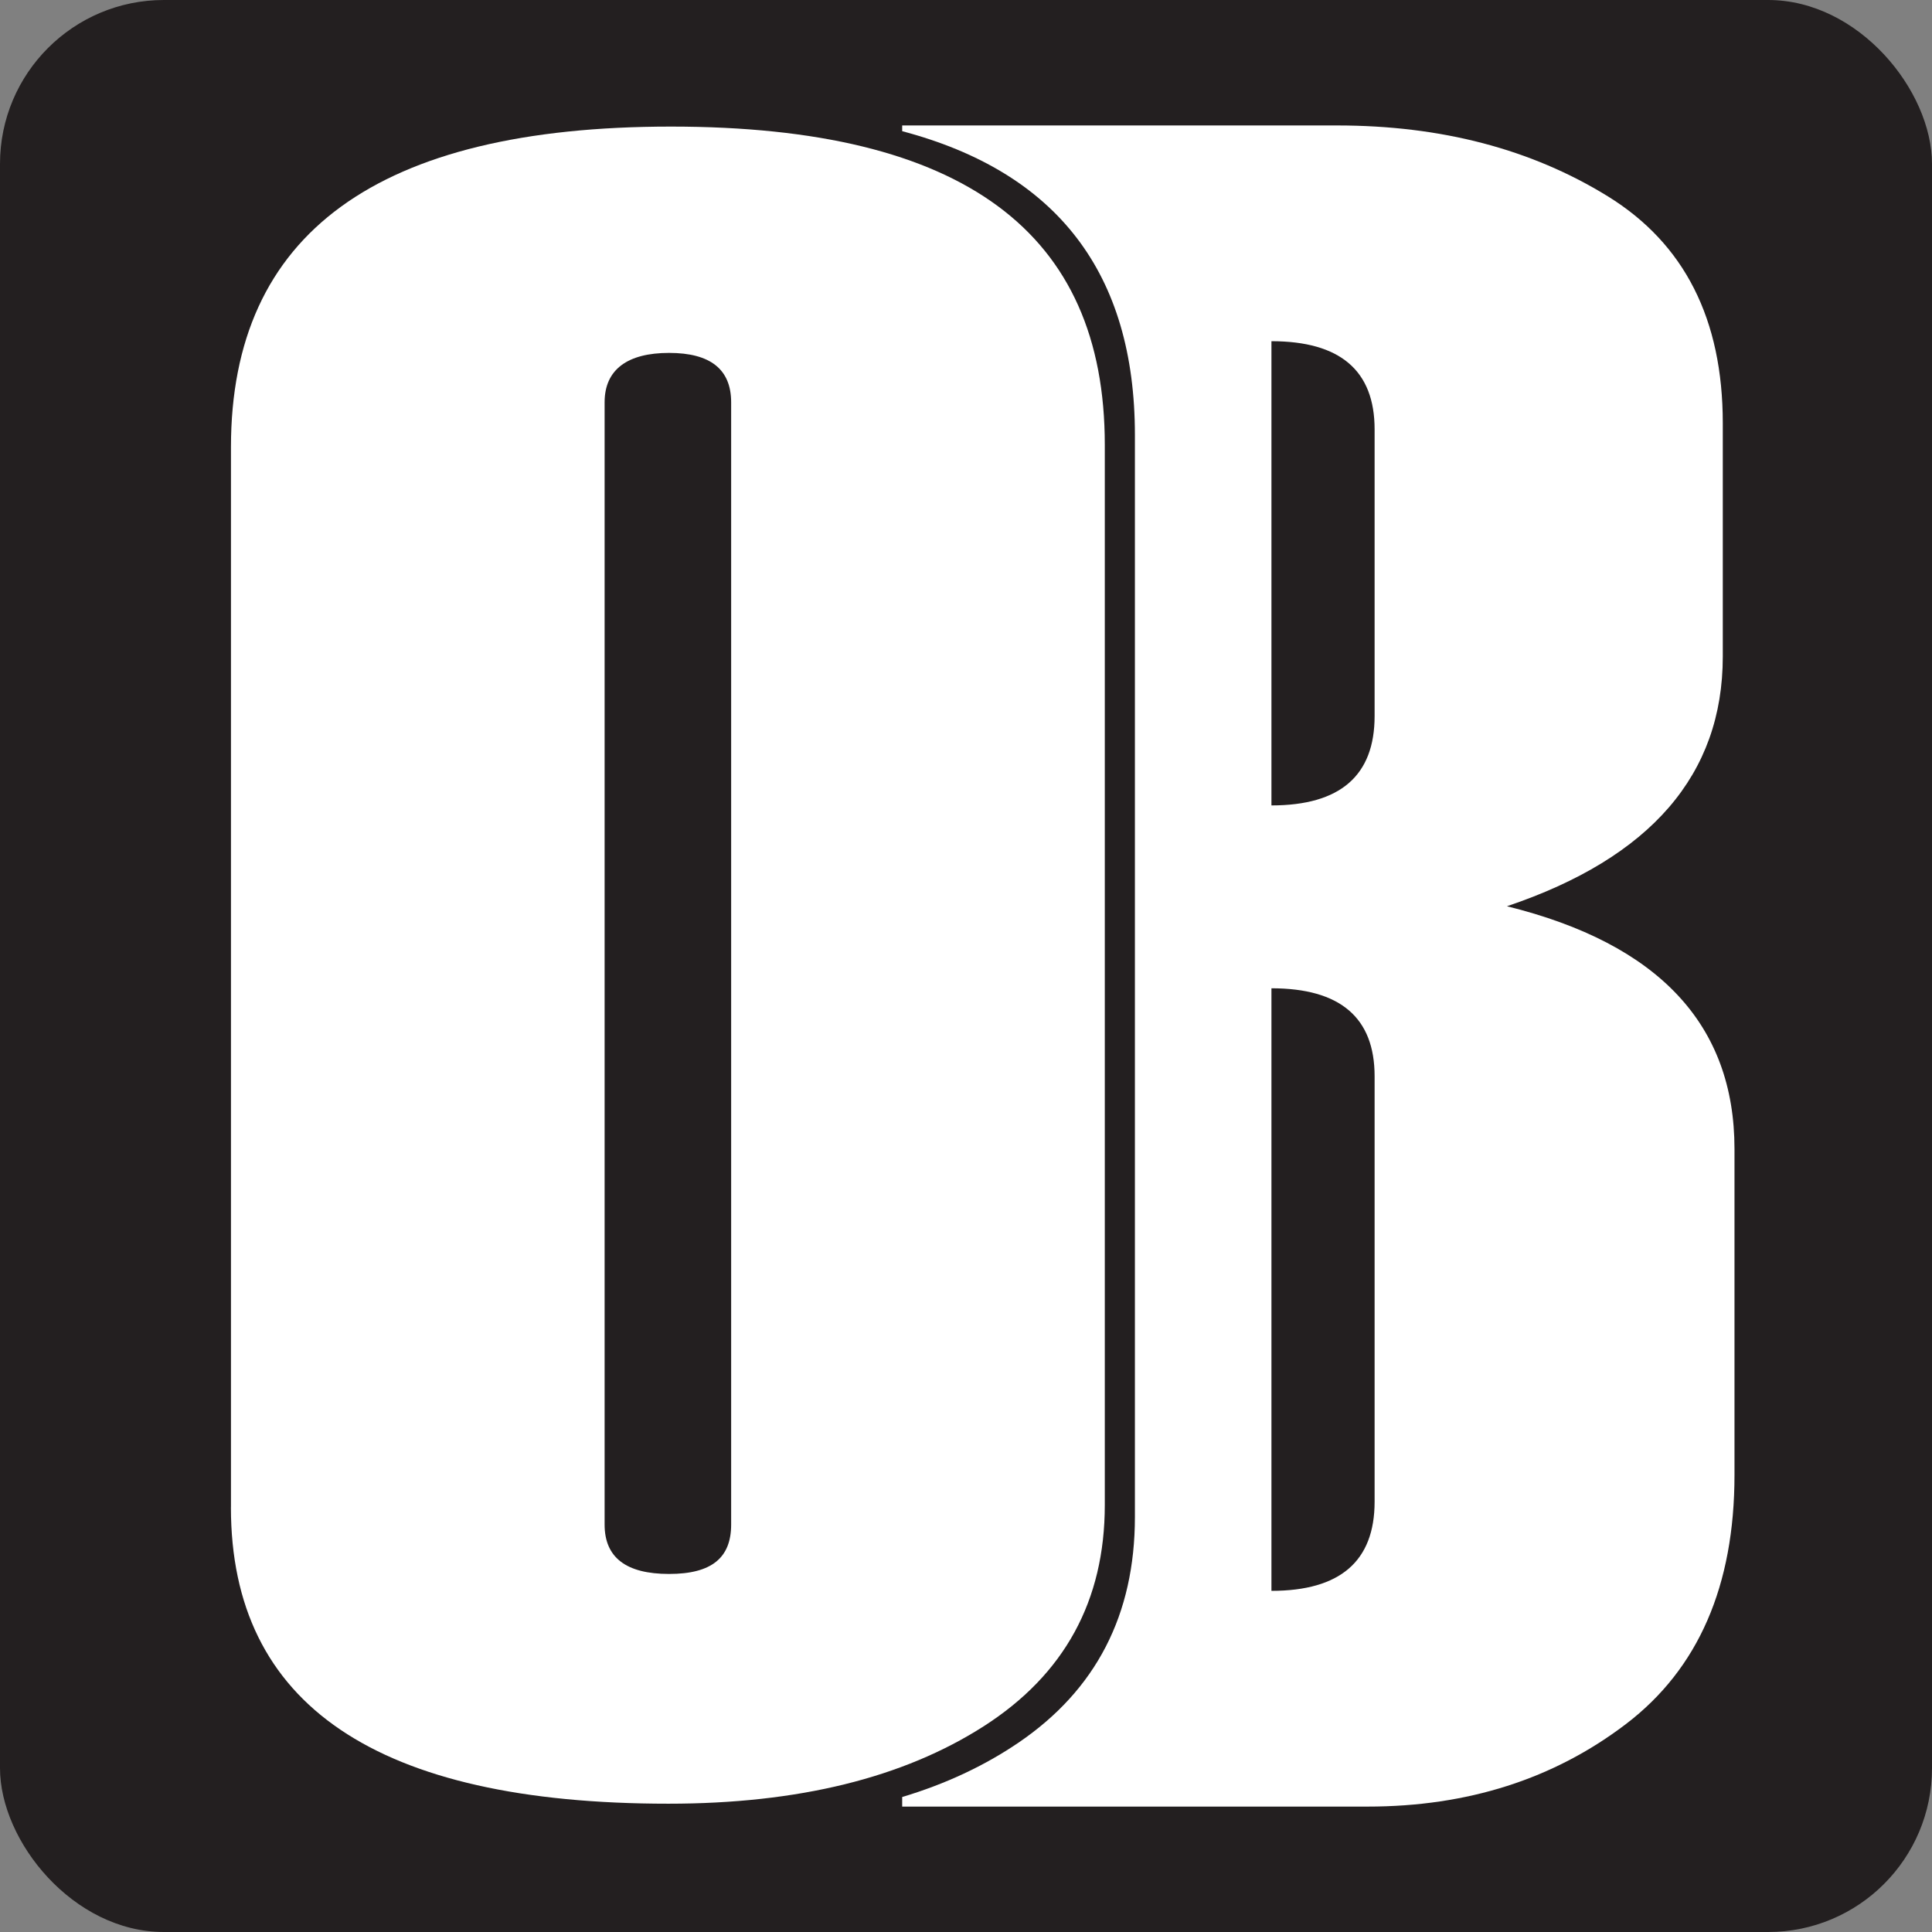
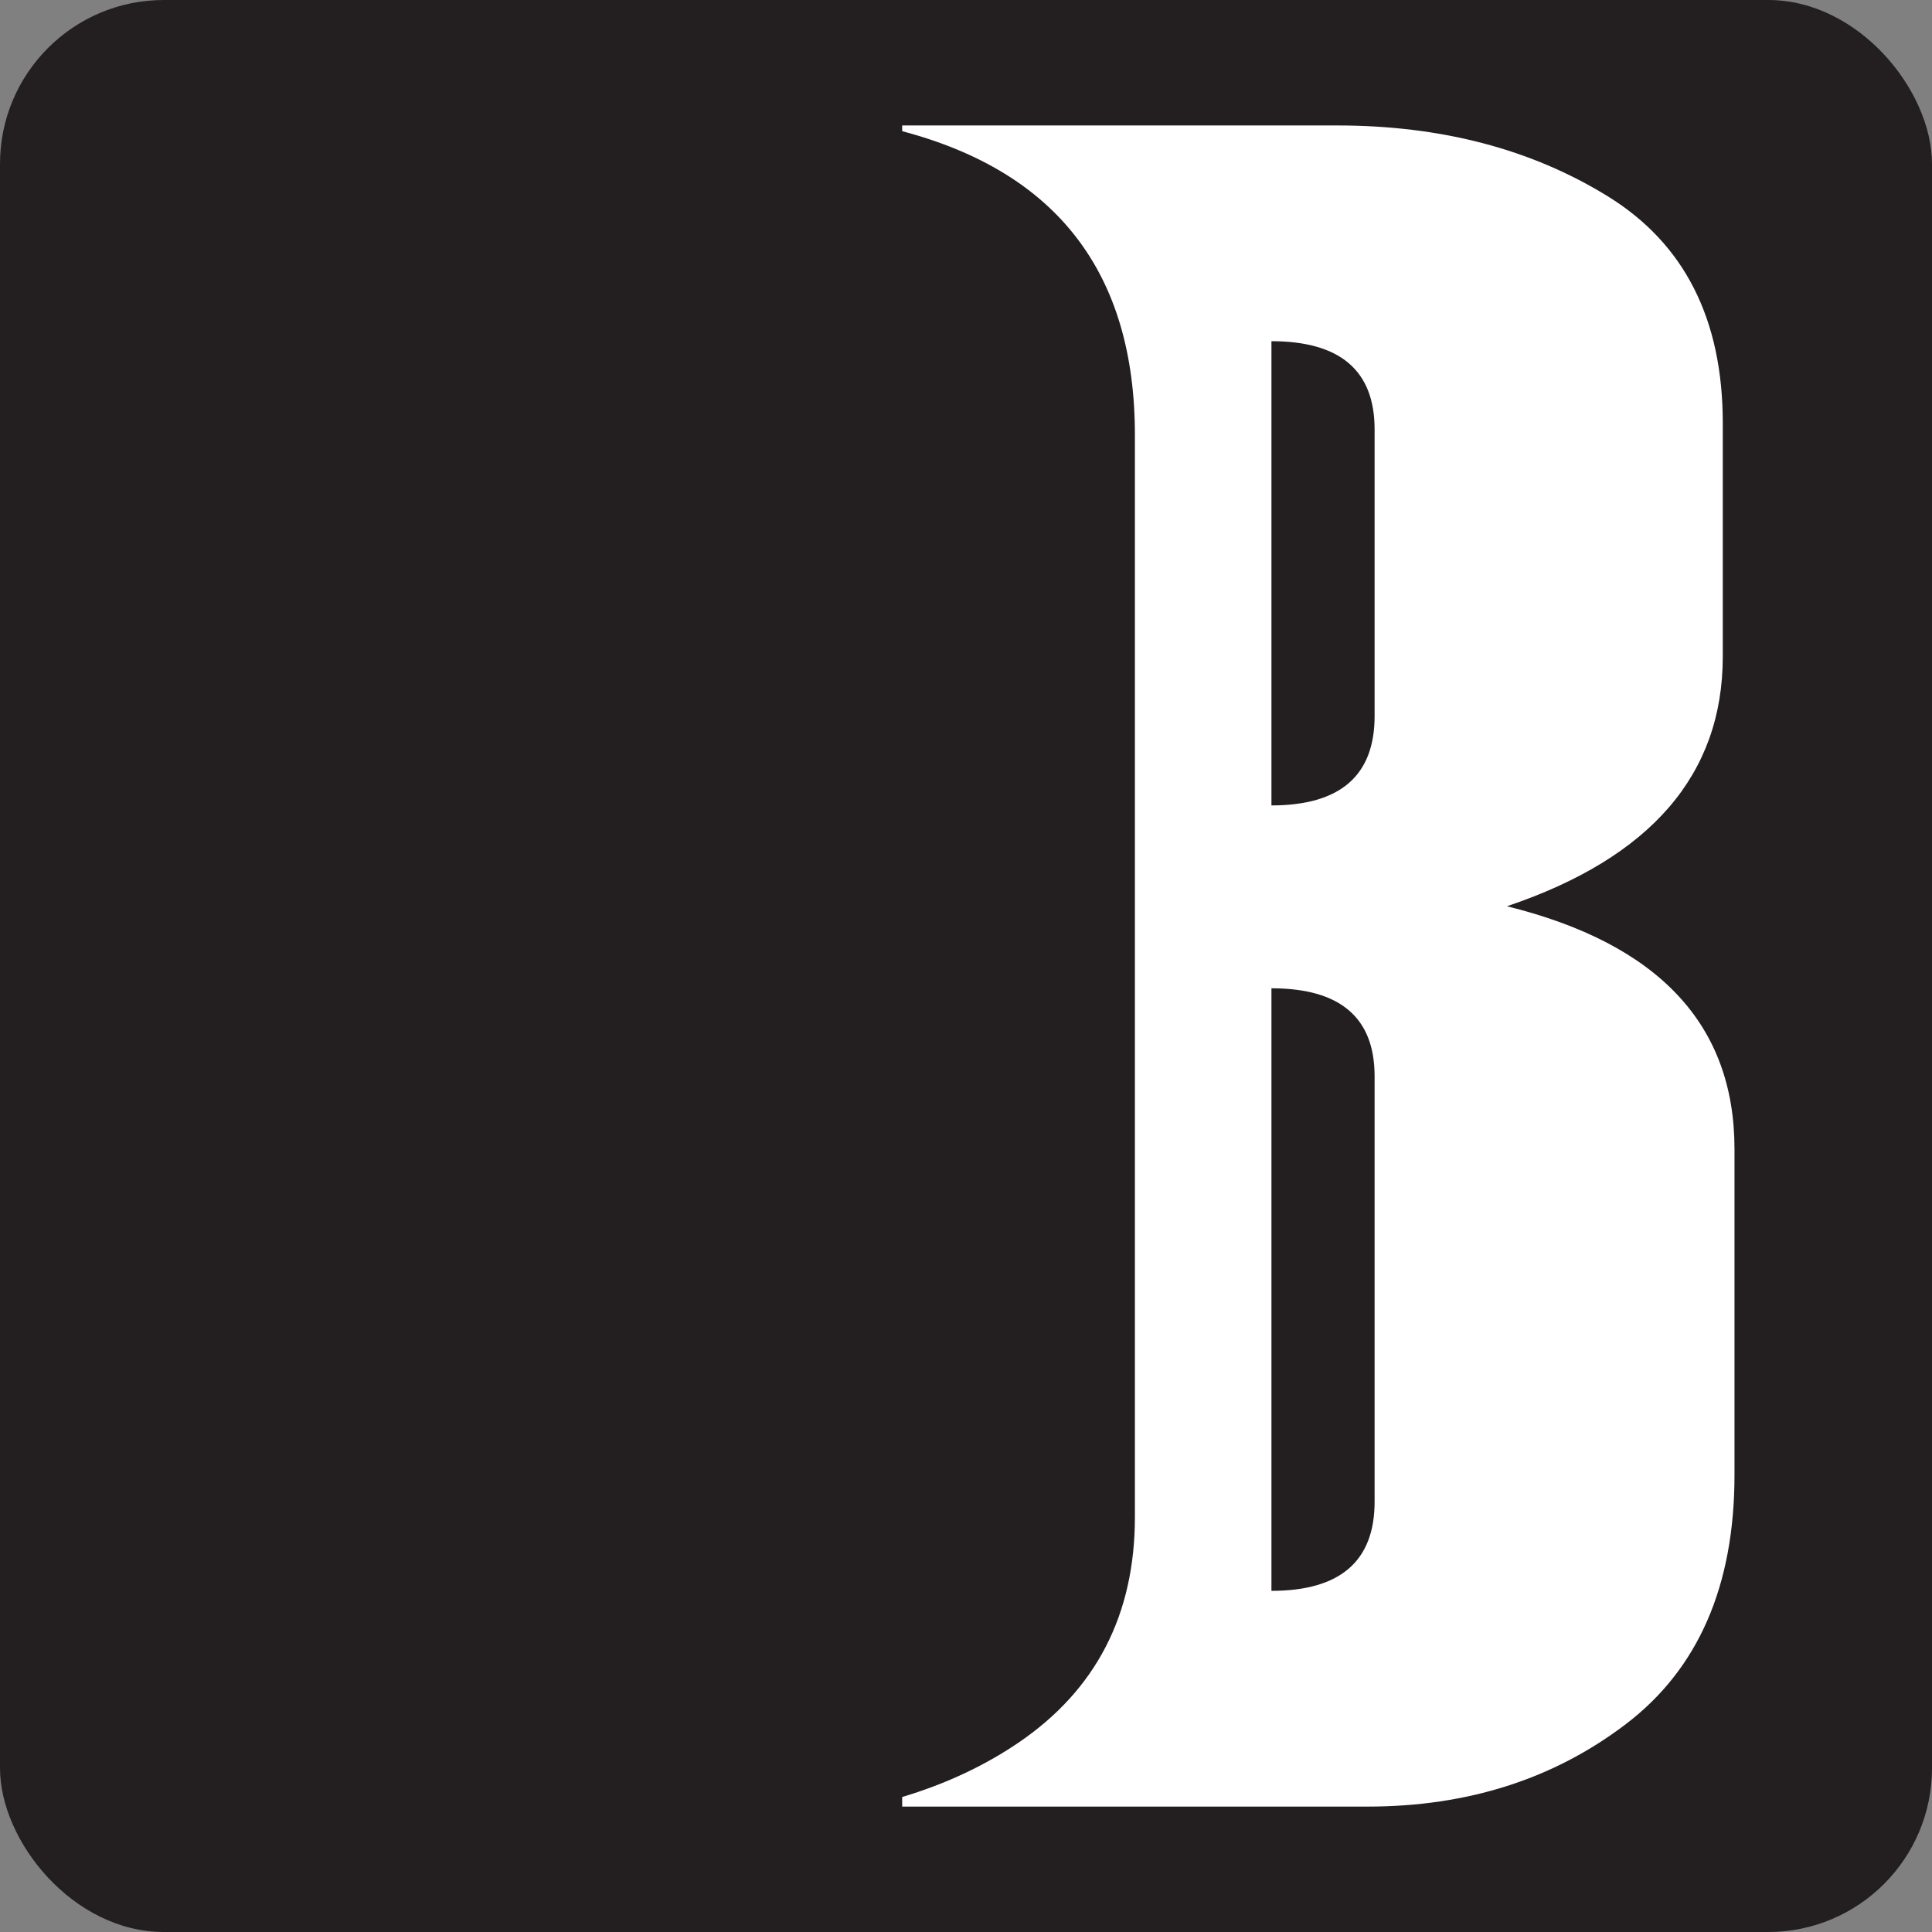
<svg xmlns="http://www.w3.org/2000/svg" viewBox="0 0 462 462">
  <rect x="0" y="0" width="462" height="462" fill="#808080" stroke="none" />
  <defs>
    <style>
      .cls-1 {
        fill: #231f20;
      }

      .cls-2 {
        fill: #fff;
      }
    </style>
  </defs>
  <g id="Layer_1" data-name="Layer 1">
    <rect class="cls-1" x="0" width="462" height="462" rx="39.19" ry="39.19" />
  </g>
  <g id="Layer_2" data-name="Layer 2">
-     <path class="cls-2" d="M55.23,360.45V106.91c0-51.09,35.07-76.64,105.21-76.64s103.75,25.37,103.75,76.09v253.54c0,22.89-9.64,40.52-28.92,52.88-19.28,12.36-44.42,18.54-75.42,18.54-69.75,0-104.63-23.62-104.63-70.87ZM174.84,364.57V96.2c0-7.87-4.95-11.81-14.84-11.81s-15.42,3.94-15.42,11.81v268.37c0,7.88,5.14,11.81,15.42,11.81s14.84-3.94,14.84-11.81Z" />
    <path class="cls-2" d="M360.39,216.7c34.38-11.59,51.58-31.49,51.58-59.71v-55.79c0-24.85-9.16-42.93-27.47-54.24-18.32-11.31-39.9-16.96-64.76-16.96h-104v1.37c37.09,9.81,55.65,34.02,55.65,72.64v258.75c0,23.36-9.29,41.35-27.85,53.97-8.17,5.55-17.44,9.88-27.8,12.99v2.29h111.29c23.92,0,44.53-6.59,61.81-19.76,17.28-13.18,25.93-33.03,25.93-59.57v-77.93c0-29.72-18.13-49.06-54.38-58.03ZM328.71,359.11c0,14.21-8.23,21.31-24.67,21.31v-144.09c16.44,0,24.67,7.01,24.67,21.03v101.76ZM328.71,171.24c0,14.24-8.23,21.36-24.67,21.36v-111.01c16.44,0,24.67,7.03,24.67,21.08v68.58Z" />
  </g>
</svg>